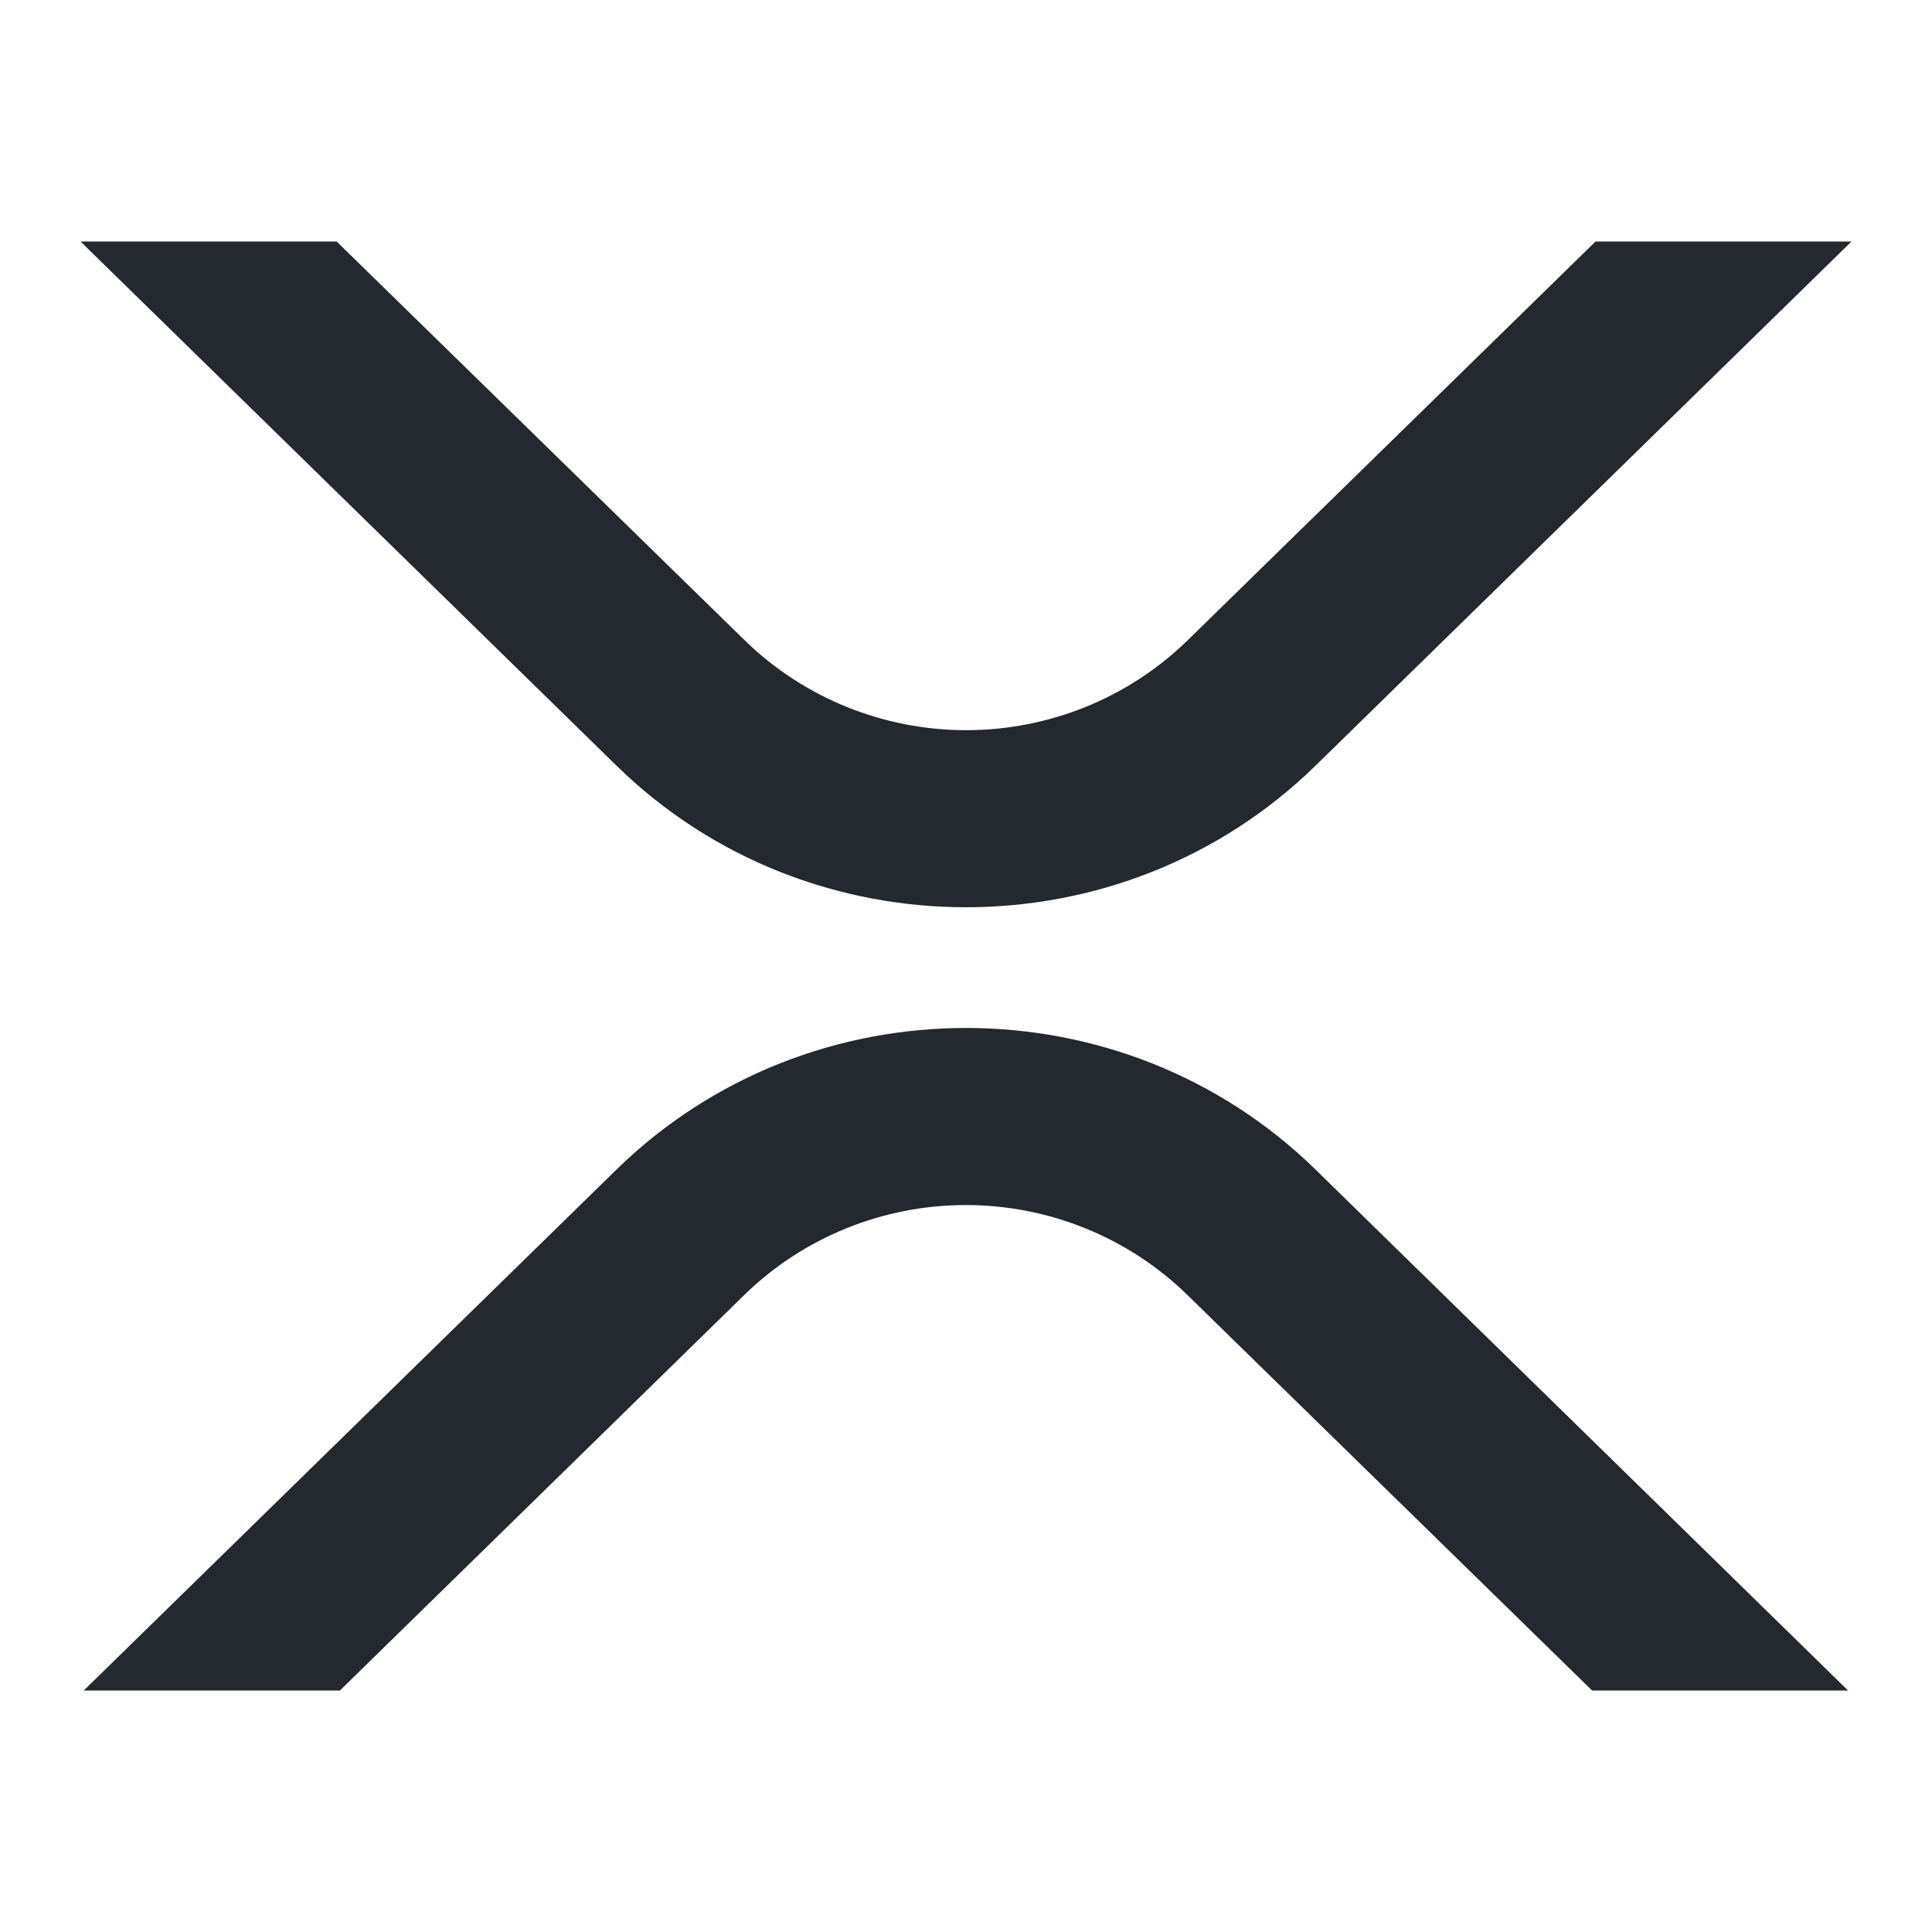
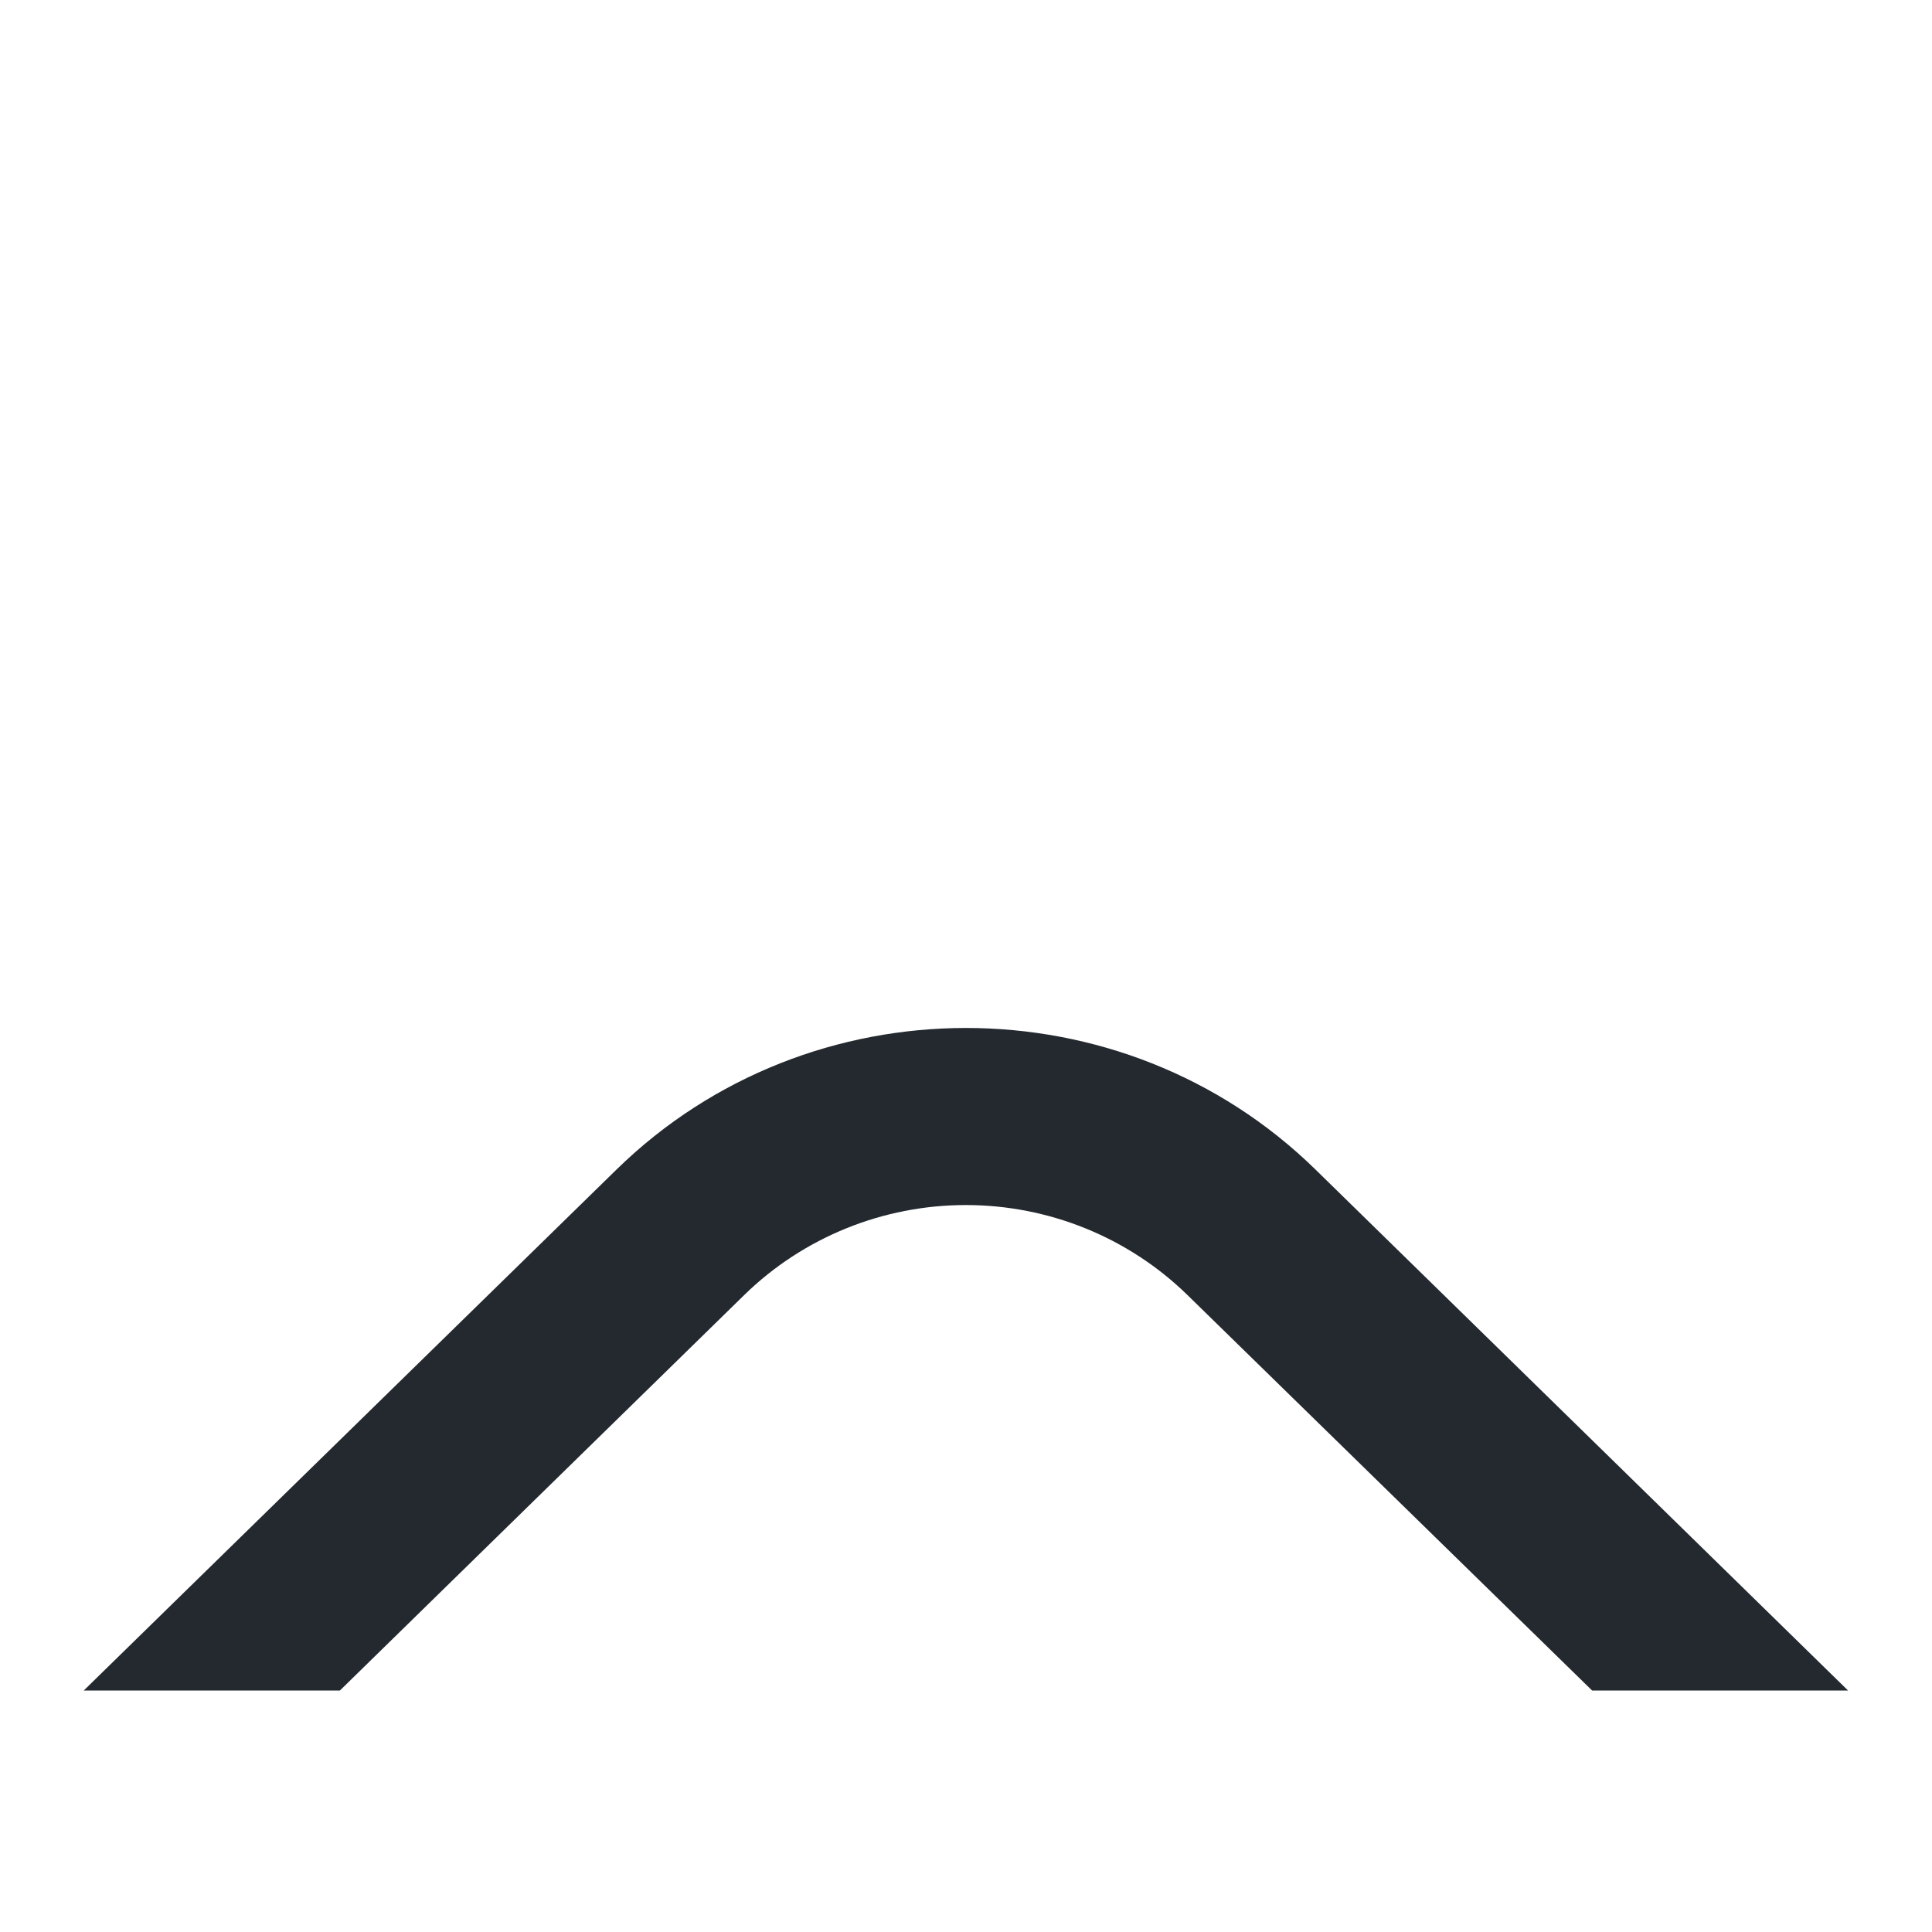
<svg xmlns="http://www.w3.org/2000/svg" width="48" height="48" viewBox="0 0 48 48" fill="none">
  <path d="M39.555 42H45.914L32.68 29.054C27.887 24.368 20.116 24.368 15.32 29.054L2.081 42H8.445L18.5 32.165C19.965 30.739 21.939 29.939 23.996 29.939C26.053 29.939 28.027 30.739 29.492 32.165L39.555 42Z" fill="#23292F" />
-   <path d="M8.364 6H2L15.32 19.026C20.113 23.712 27.884 23.712 32.68 19.026L46 6H39.641L29.5 15.914C28.035 17.341 26.061 18.141 24.004 18.141C21.947 18.141 19.973 17.341 18.508 15.914L8.364 6Z" fill="#23292F" />
</svg>